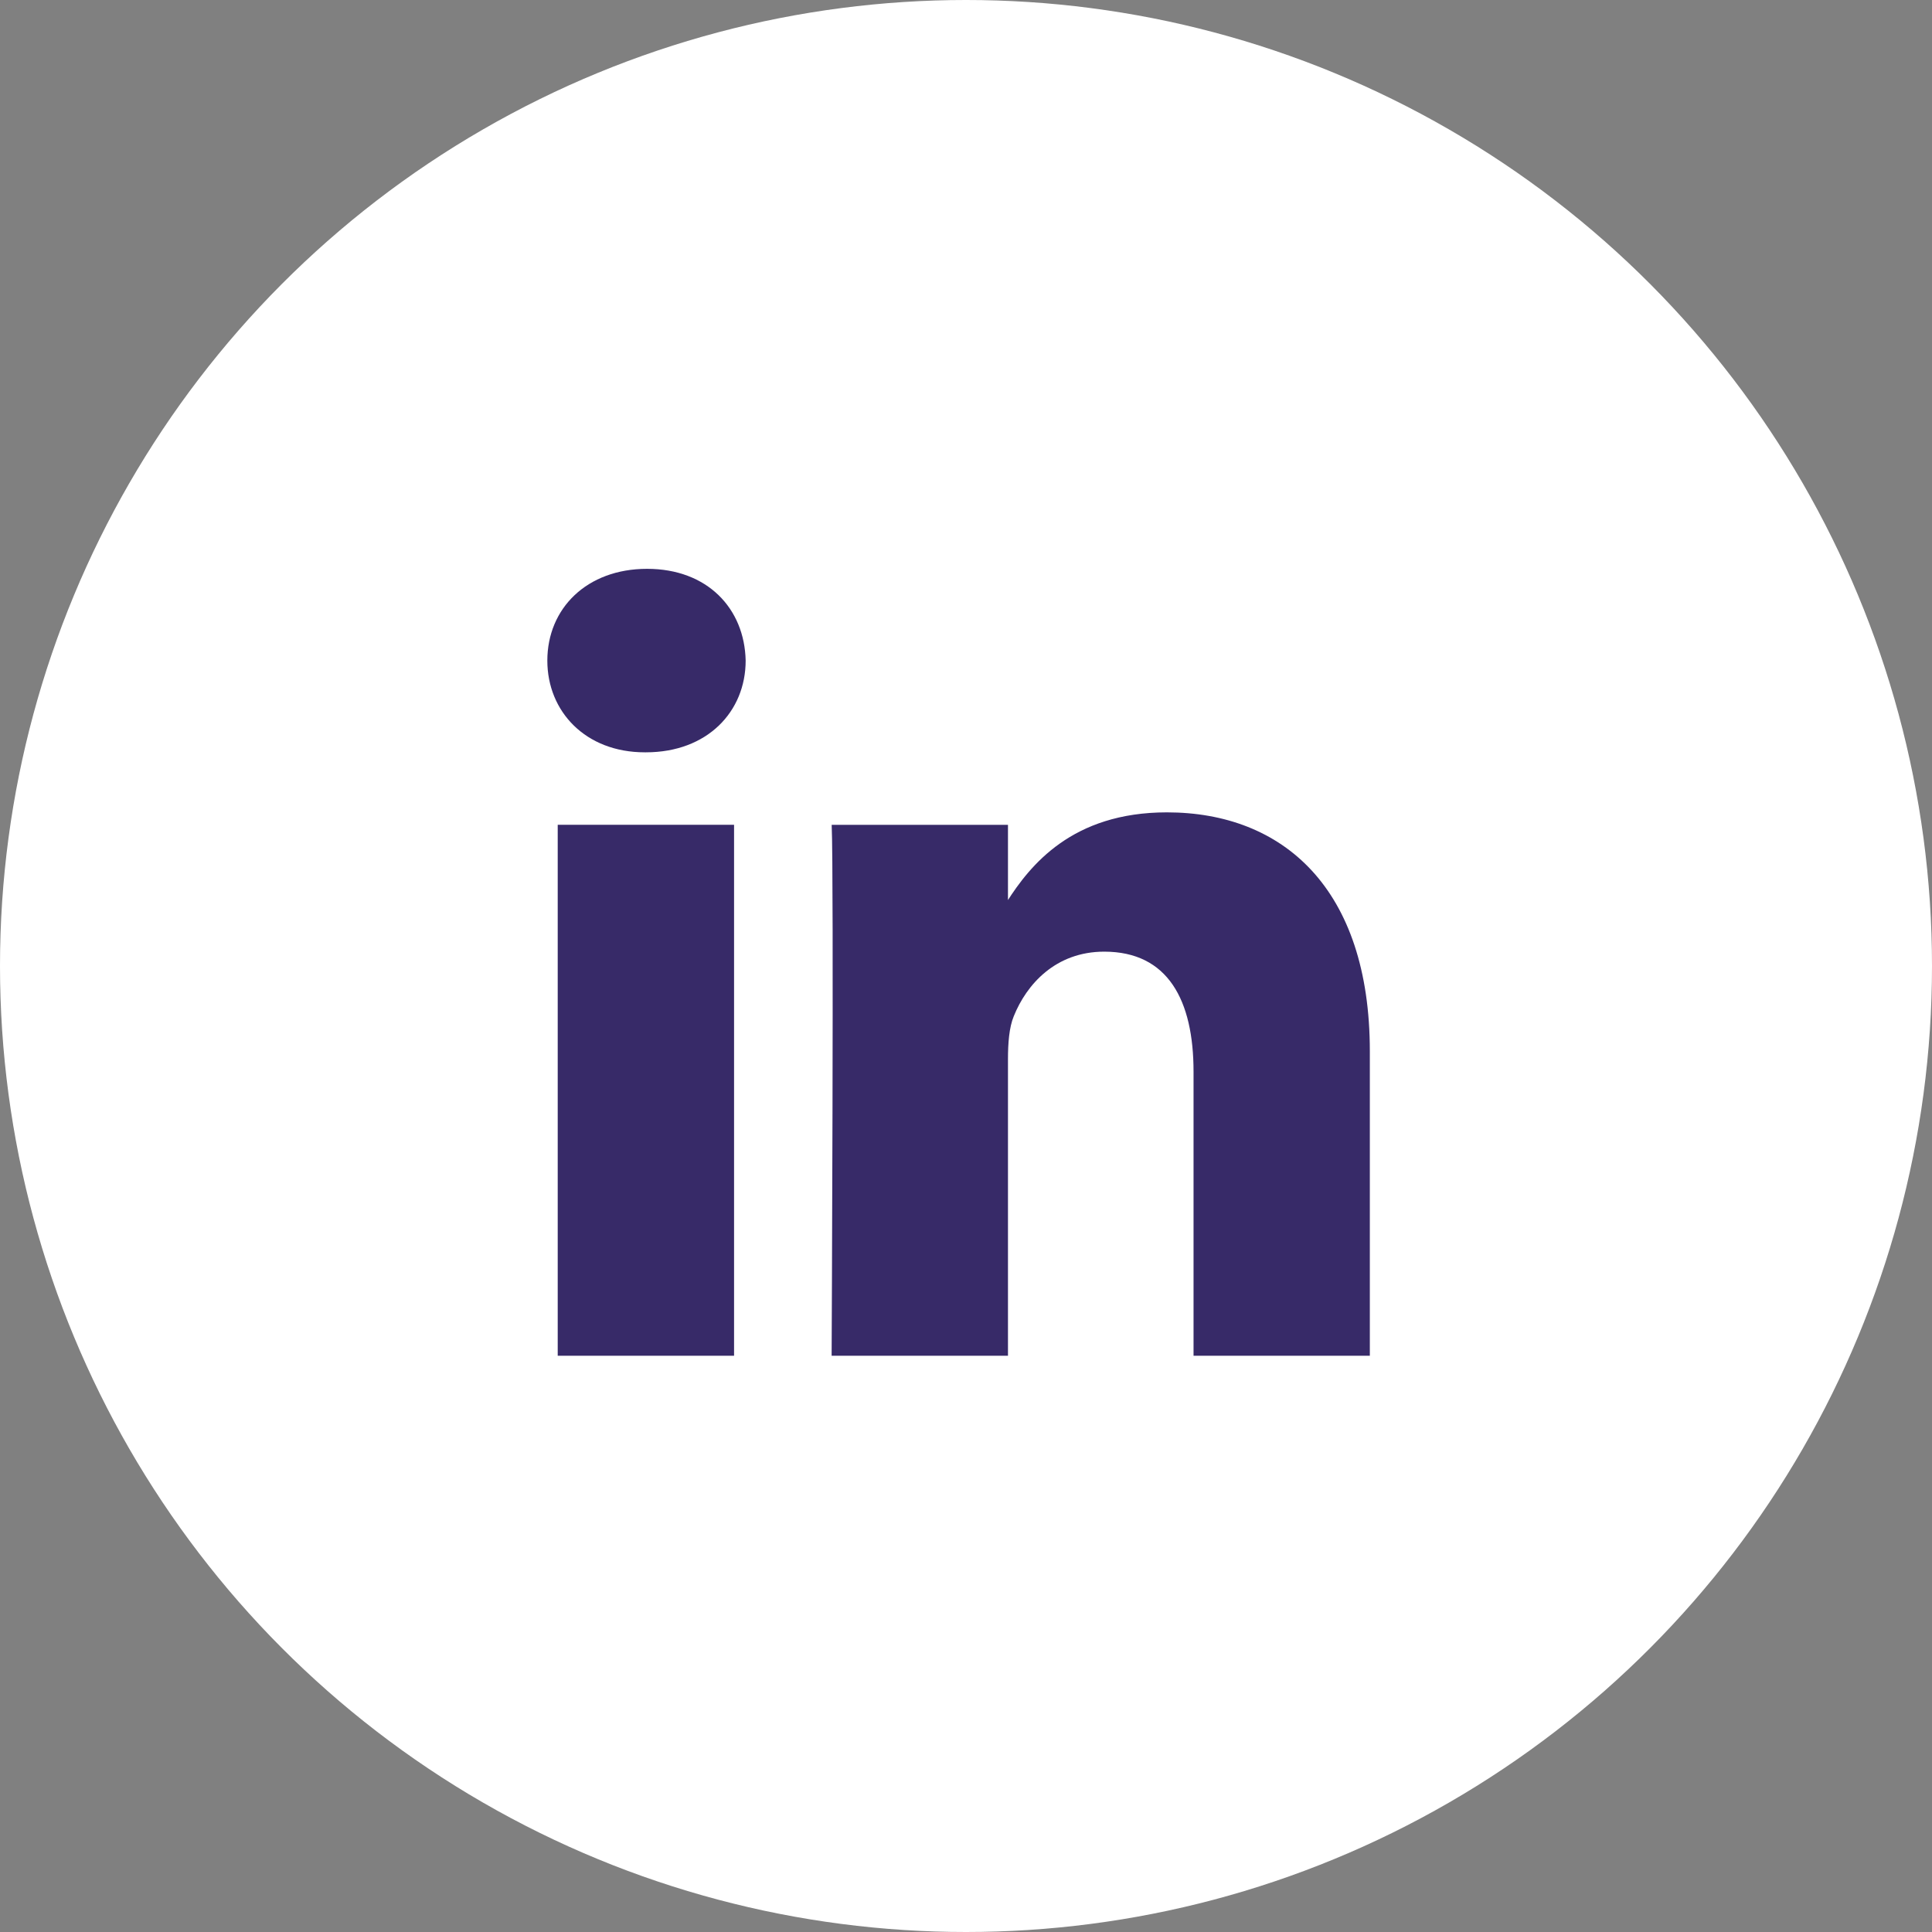
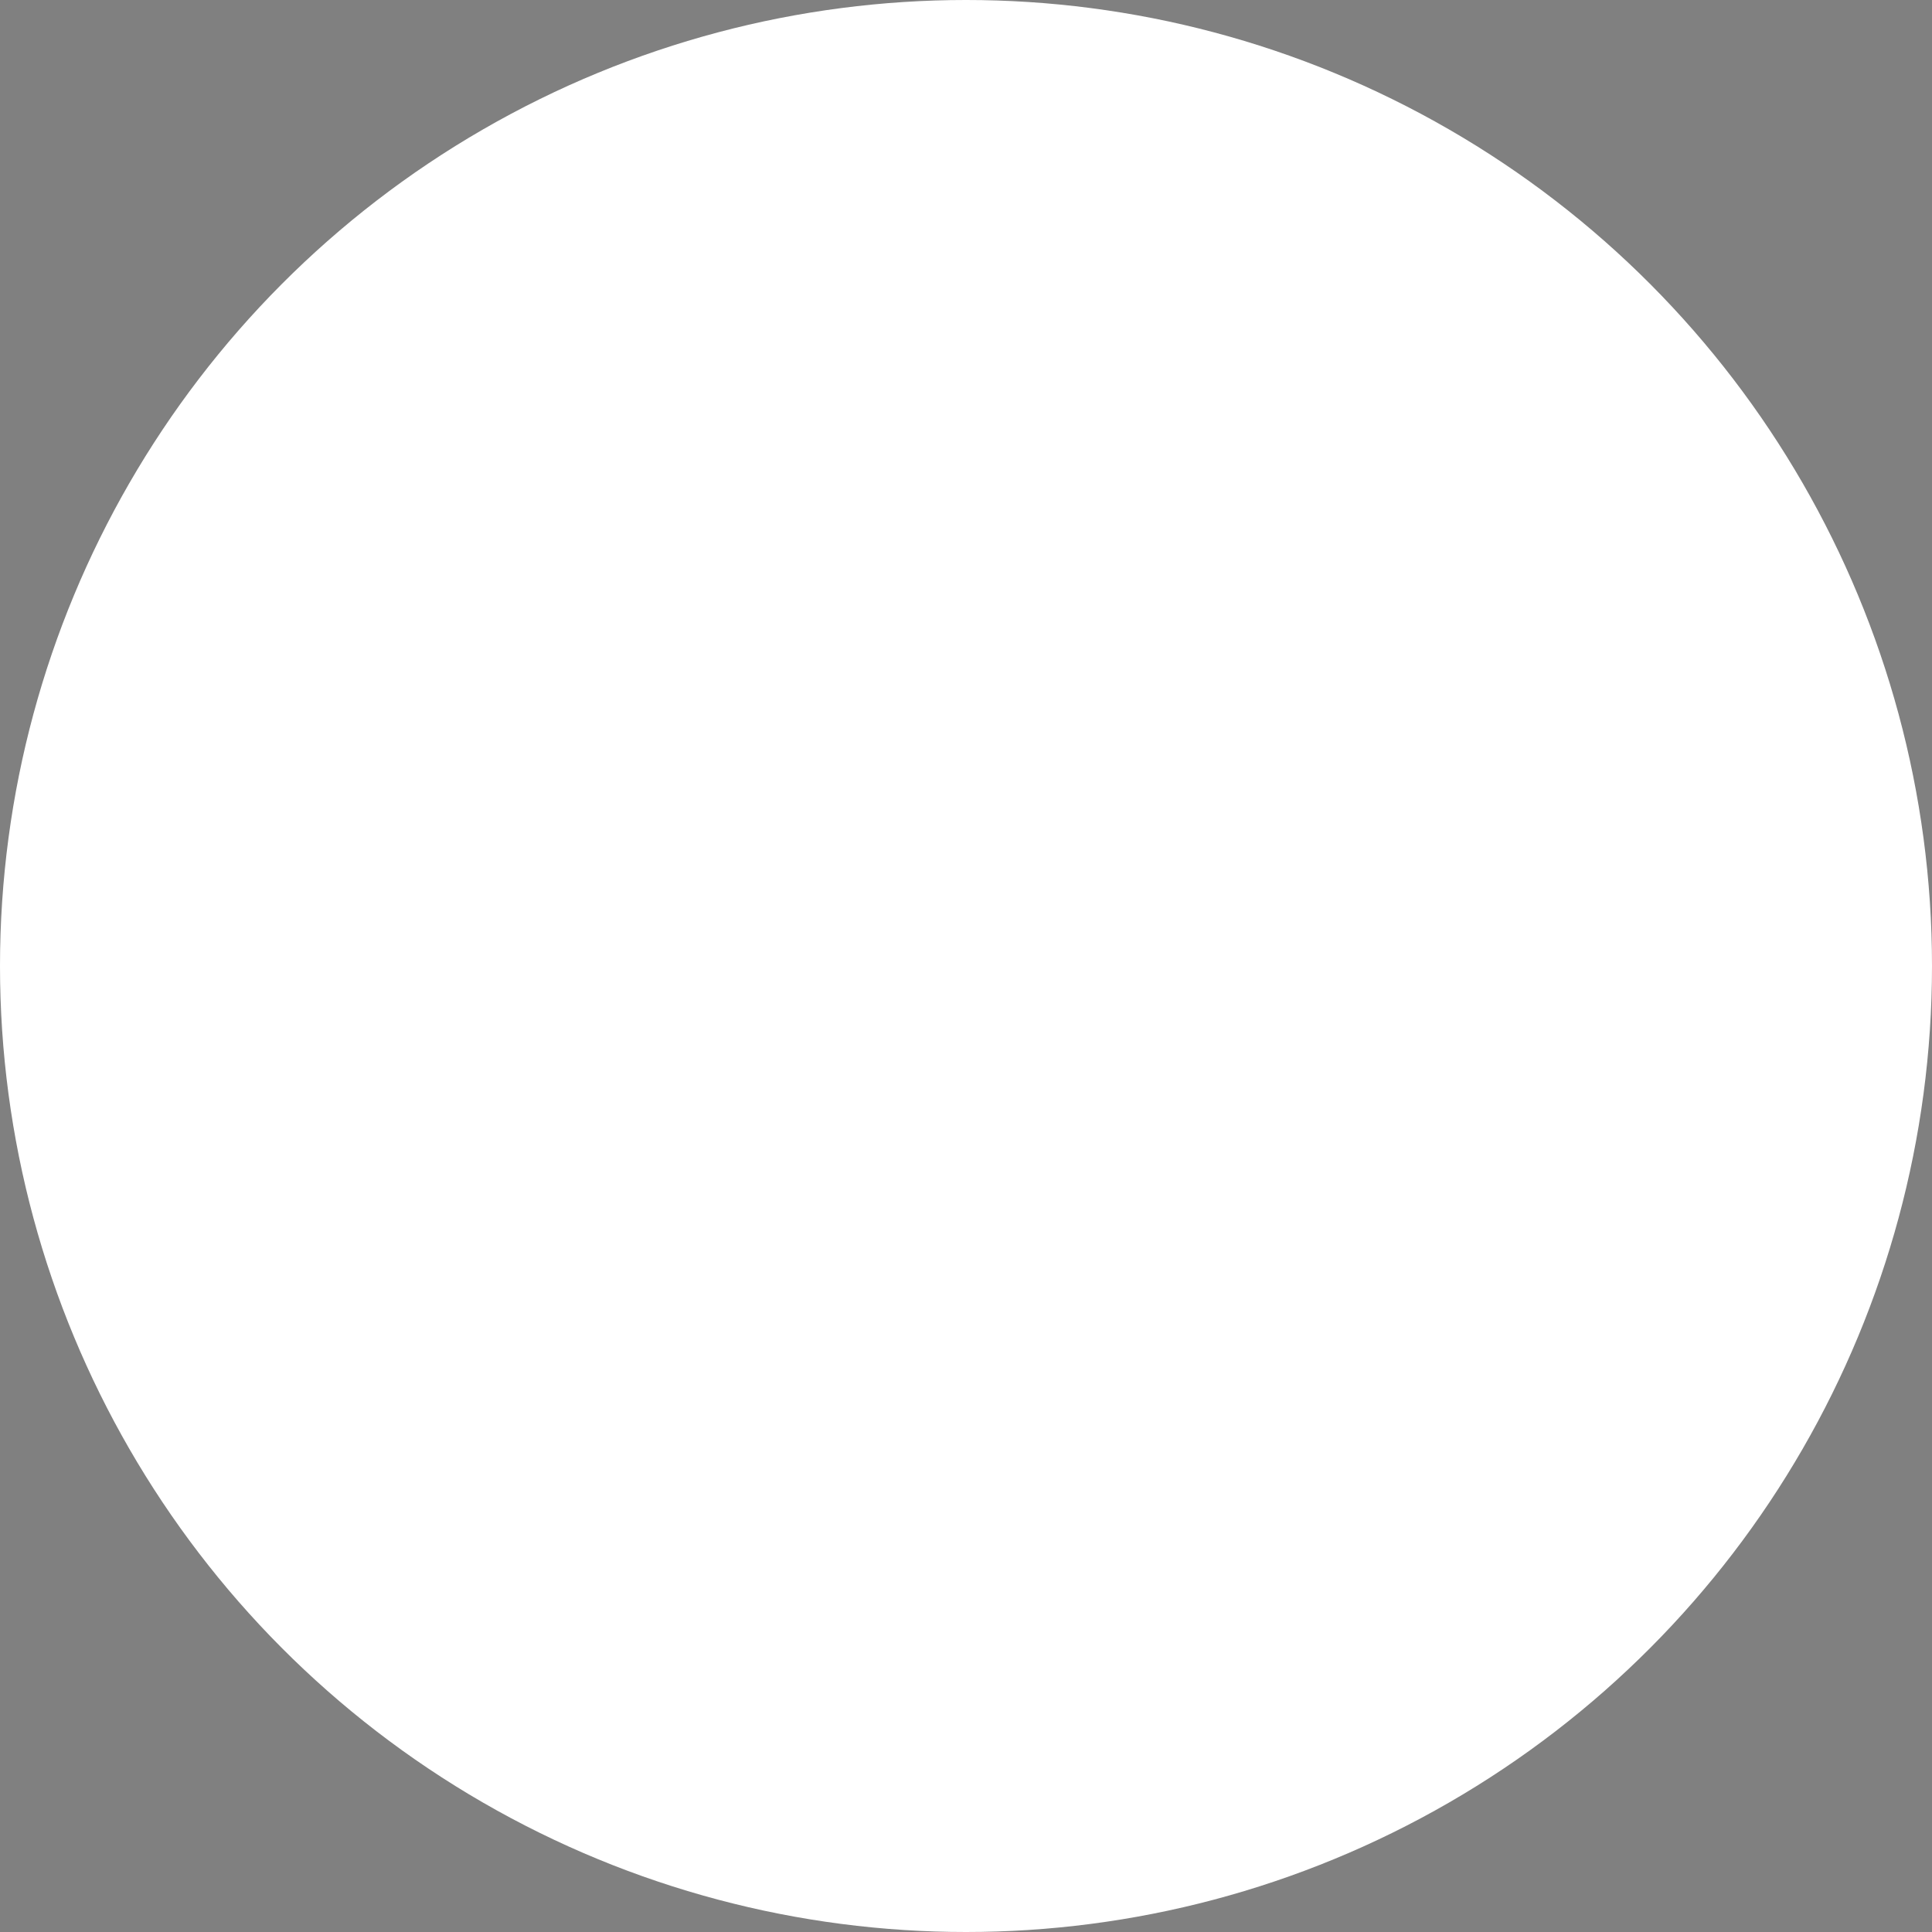
<svg xmlns="http://www.w3.org/2000/svg" width="40" height="40" viewBox="0 0 40 40" fill="none">
  <rect x="0" y="0" width="40" height="40" fill="#808080" stroke="none" />
  <circle cx="20" cy="20" r="20" fill="white" />
-   <path d="M15.198 28.069V17.076H11.547L11.547 28.069H15.198H15.198ZM13.373 15.576C14.646 15.576 15.438 14.732 15.438 13.677C15.415 12.598 14.646 11.777 13.397 11.777C12.148 11.777 11.332 12.598 11.332 13.677C11.332 14.732 12.124 15.576 13.349 15.576H13.373L13.373 15.576ZM17.218 28.069L20.869 28.069V21.931C20.869 21.603 20.892 21.274 20.989 21.04C21.253 20.383 21.853 19.703 22.862 19.703C24.183 19.703 24.711 20.711 24.711 22.189V28.069H28.361V21.766C28.361 18.39 26.561 16.819 24.159 16.819C22.19 16.819 21.325 17.92 20.845 18.671H20.869V17.077H17.219C17.266 18.108 17.218 28.07 17.218 28.07L17.218 28.069Z" fill="#372A68" />
</svg>